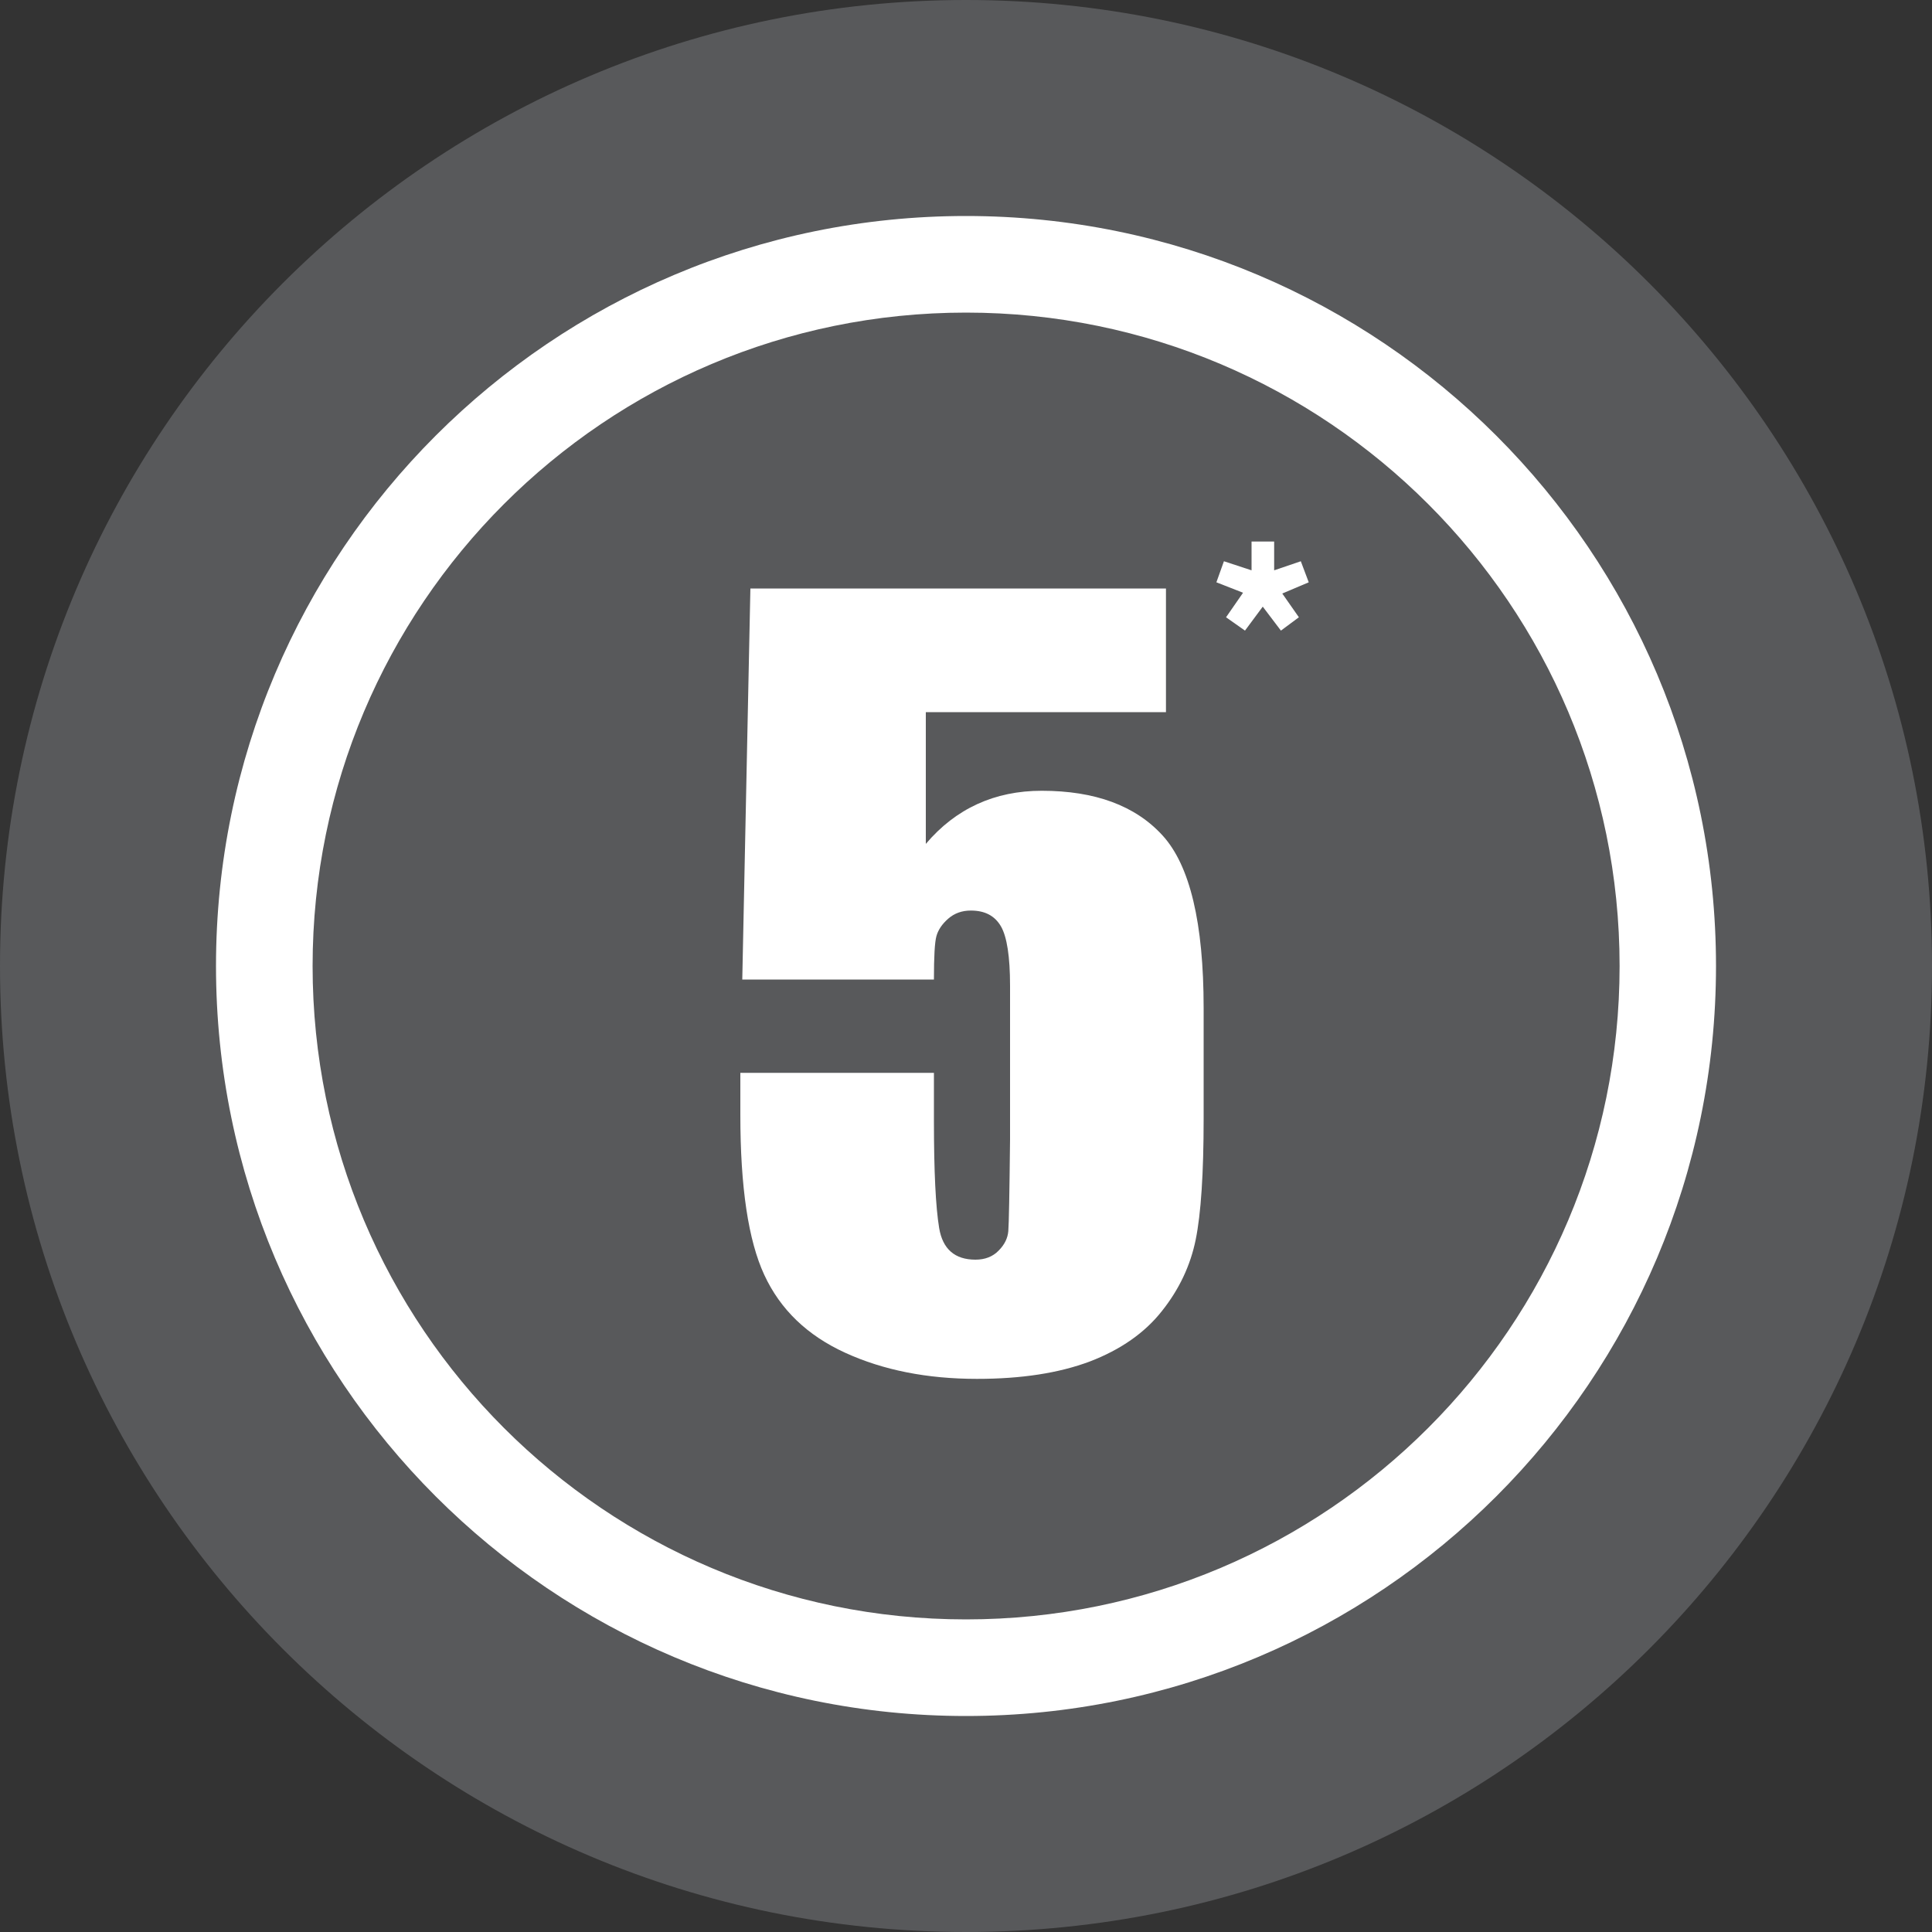
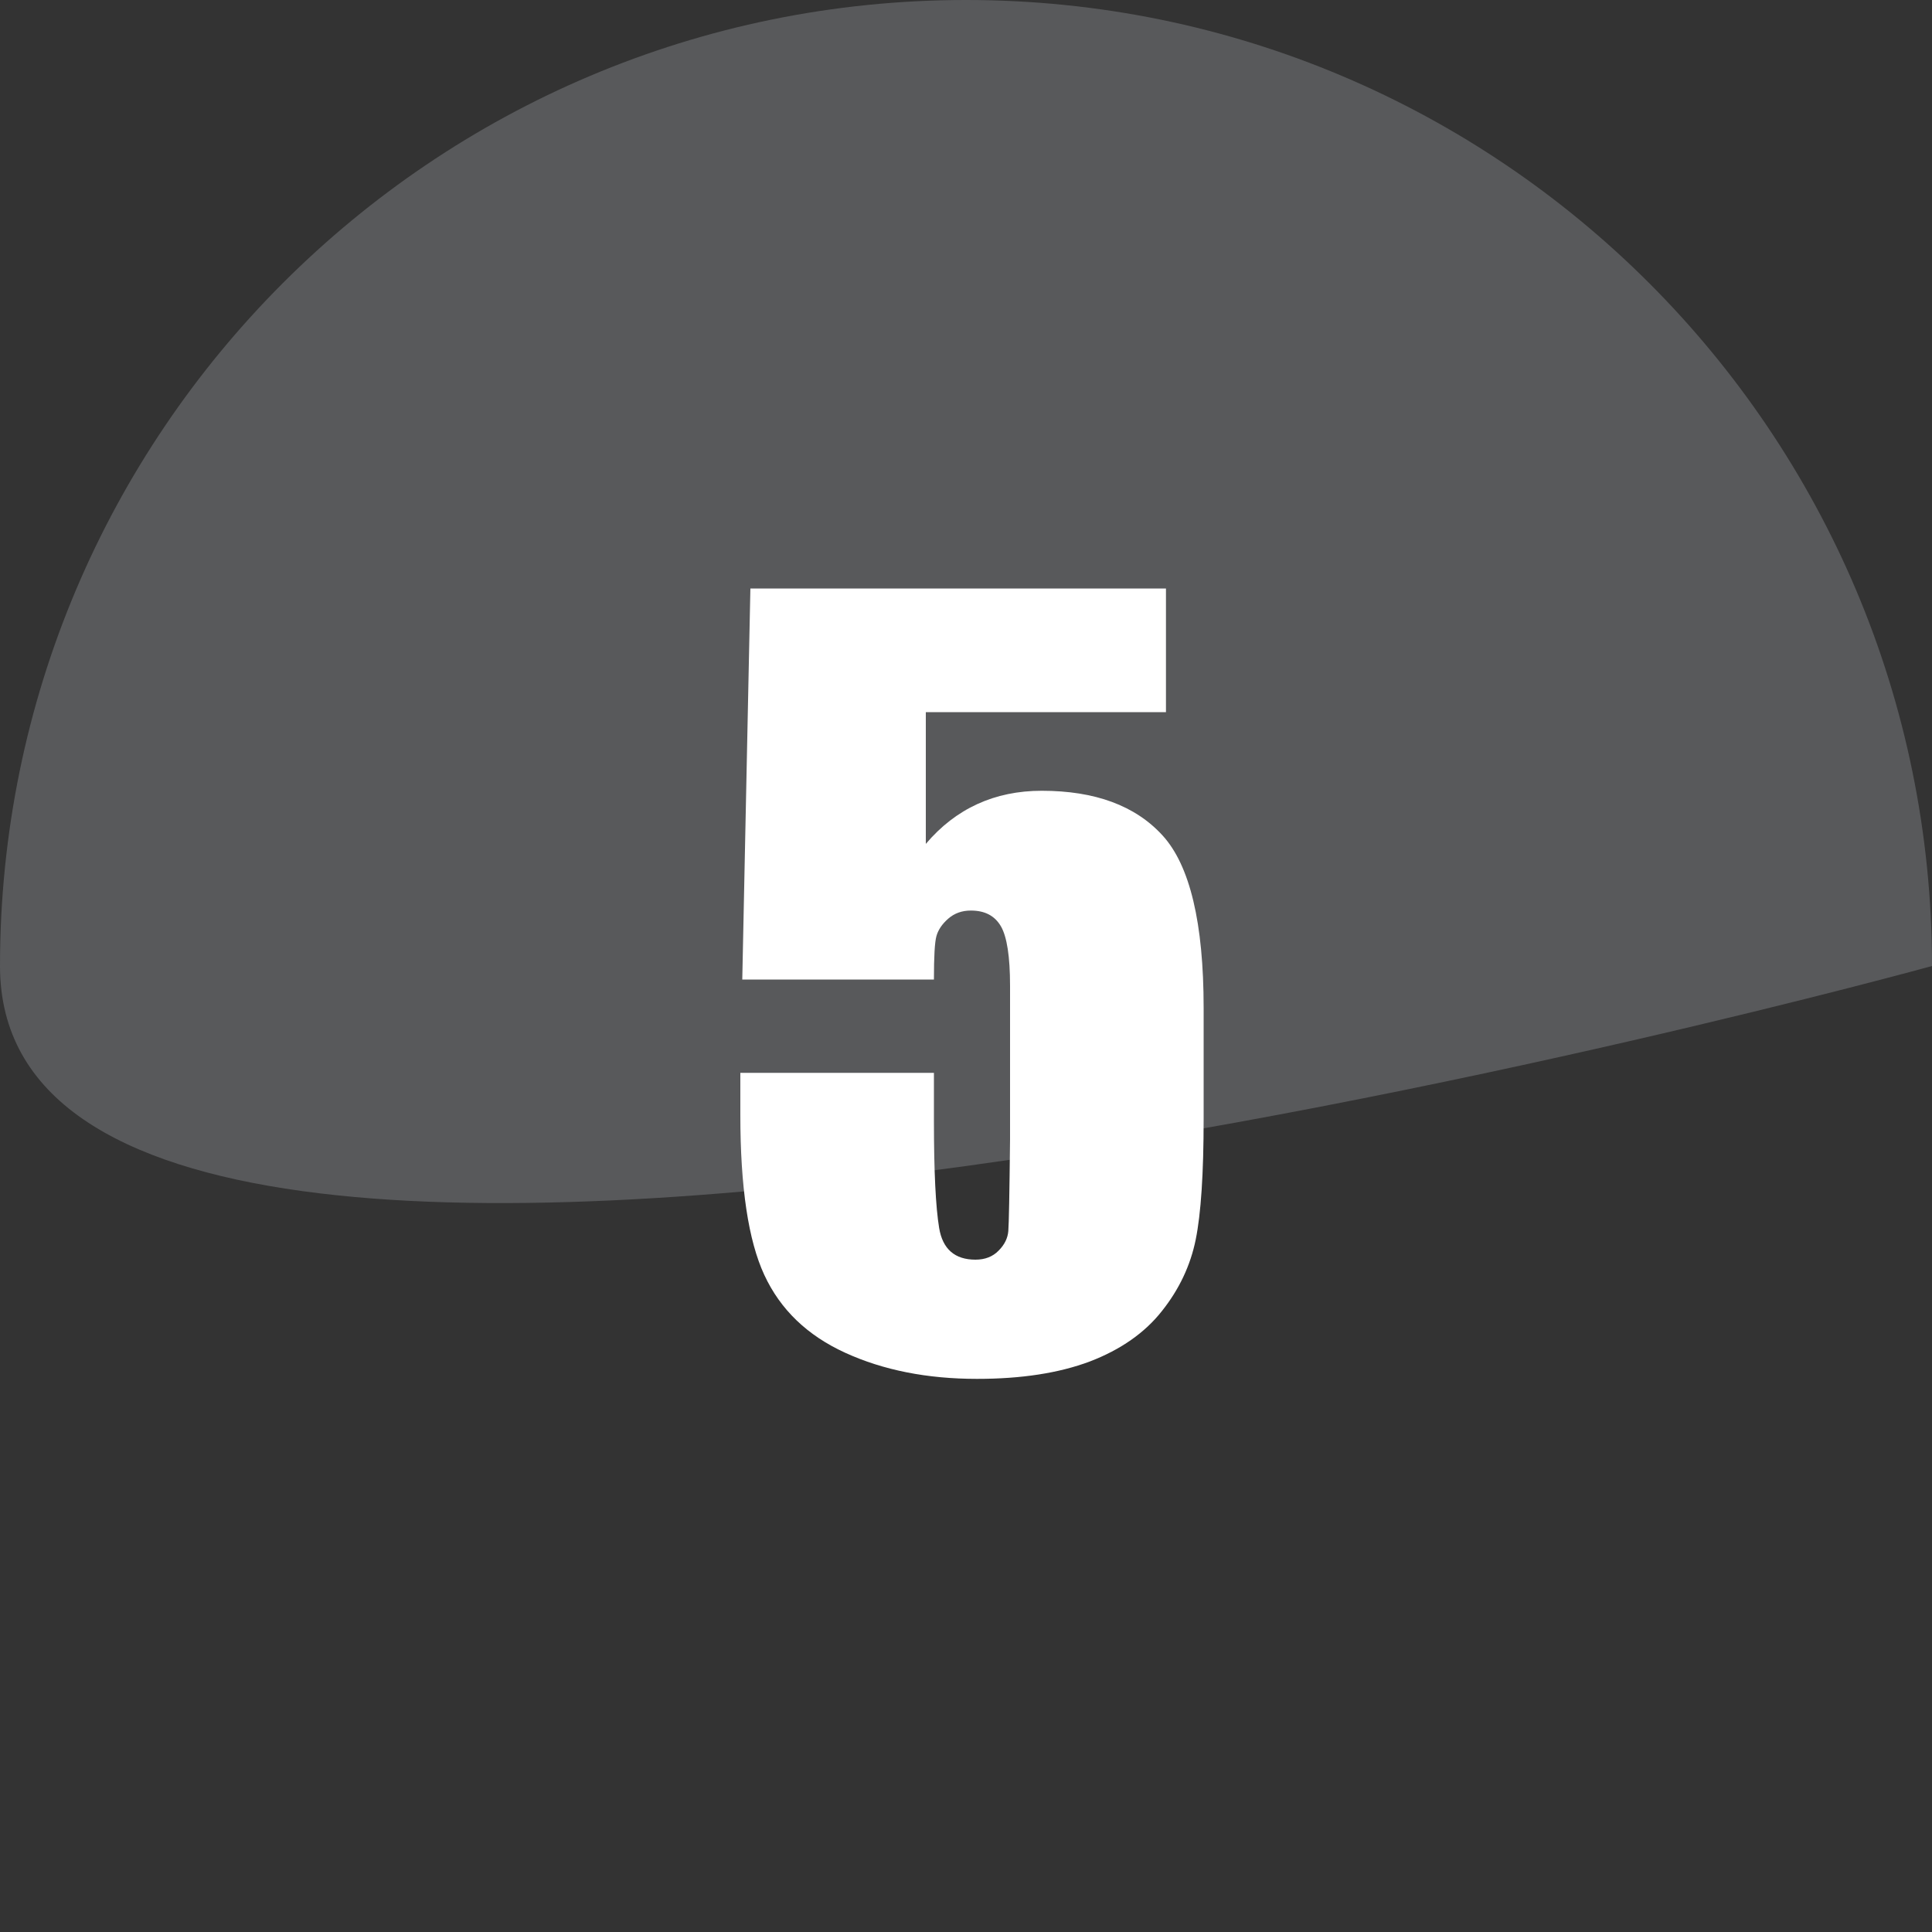
<svg xmlns="http://www.w3.org/2000/svg" id="Layer_1" data-name="Layer 1" viewBox="0 0 100 100">
  <rect x="0" y="0" width="100" height="100" fill="#333333" stroke="none" />
  <defs>
    <style>
      .cls-1 {
        fill: #58595b;
      }

      .cls-1, .cls-2, .cls-3 {
        stroke-width: 0px;
      }

      .cls-2, .cls-3 {
        fill: #fff;
      }

      .cls-3 {
        fill-rule: evenodd;
      }
    </style>
  </defs>
-   <path class="cls-1" d="m100,50c0,27.61-22.38,50-50,50S0,77.61,0,50,22.39,0,50,0s50,22.39,50,50" />
-   <path class="cls-3" d="m50,16.18c18.68,0,33.83,15.15,33.83,33.82s-15.15,33.82-33.83,33.82-33.82-15.15-33.82-33.82S31.32,16.18,50,16.18m0-5c21.44,0,38.82,17.38,38.82,38.82s-17.38,38.82-38.82,38.82S11.18,71.44,11.18,50,28.56,11.18,50,11.18" />
+   <path class="cls-1" d="m100,50S0,77.61,0,50,22.39,0,50,0s50,22.39,50,50" />
  <path class="cls-2" d="m60.35,30.44v6.42h-12.43v6.82c1.55-1.83,3.56-2.75,6-2.75,2.76,0,4.85.77,6.26,2.32,1.41,1.55,2.12,4.52,2.12,8.92v5.73c0,2.85-.14,4.93-.41,6.26s-.85,2.57-1.75,3.7c-.89,1.13-2.14,2-3.73,2.61-1.6.6-3.54.9-5.84.9-2.58,0-4.85-.45-6.82-1.35-1.97-.9-3.36-2.24-4.19-4.03-.83-1.79-1.24-4.55-1.24-8.28v-2.18h10.02v2.5c0,2.6.09,4.44.27,5.53.18,1.09.81,1.64,1.88,1.64.5,0,.9-.16,1.2-.47.31-.31.47-.65.5-1.01.03-.37.06-1.94.09-4.74v-7.96c0-1.5-.16-2.53-.47-3.07-.32-.55-.83-.82-1.56-.82-.46,0-.85.14-1.17.42-.32.28-.52.58-.61.9-.09.32-.13,1.07-.13,2.25h-9.92l.42-20.24h21.51Z" />
-   <polygon class="cls-2" points="65.95 28.03 65.95 29.52 67.33 29.05 67.74 30.14 66.37 30.72 67.23 31.95 66.3 32.64 65.36 31.4 64.44 32.64 63.46 31.95 64.34 30.68 62.96 30.14 63.35 29.05 64.78 29.52 64.78 28.03 65.95 28.03" />
</svg>